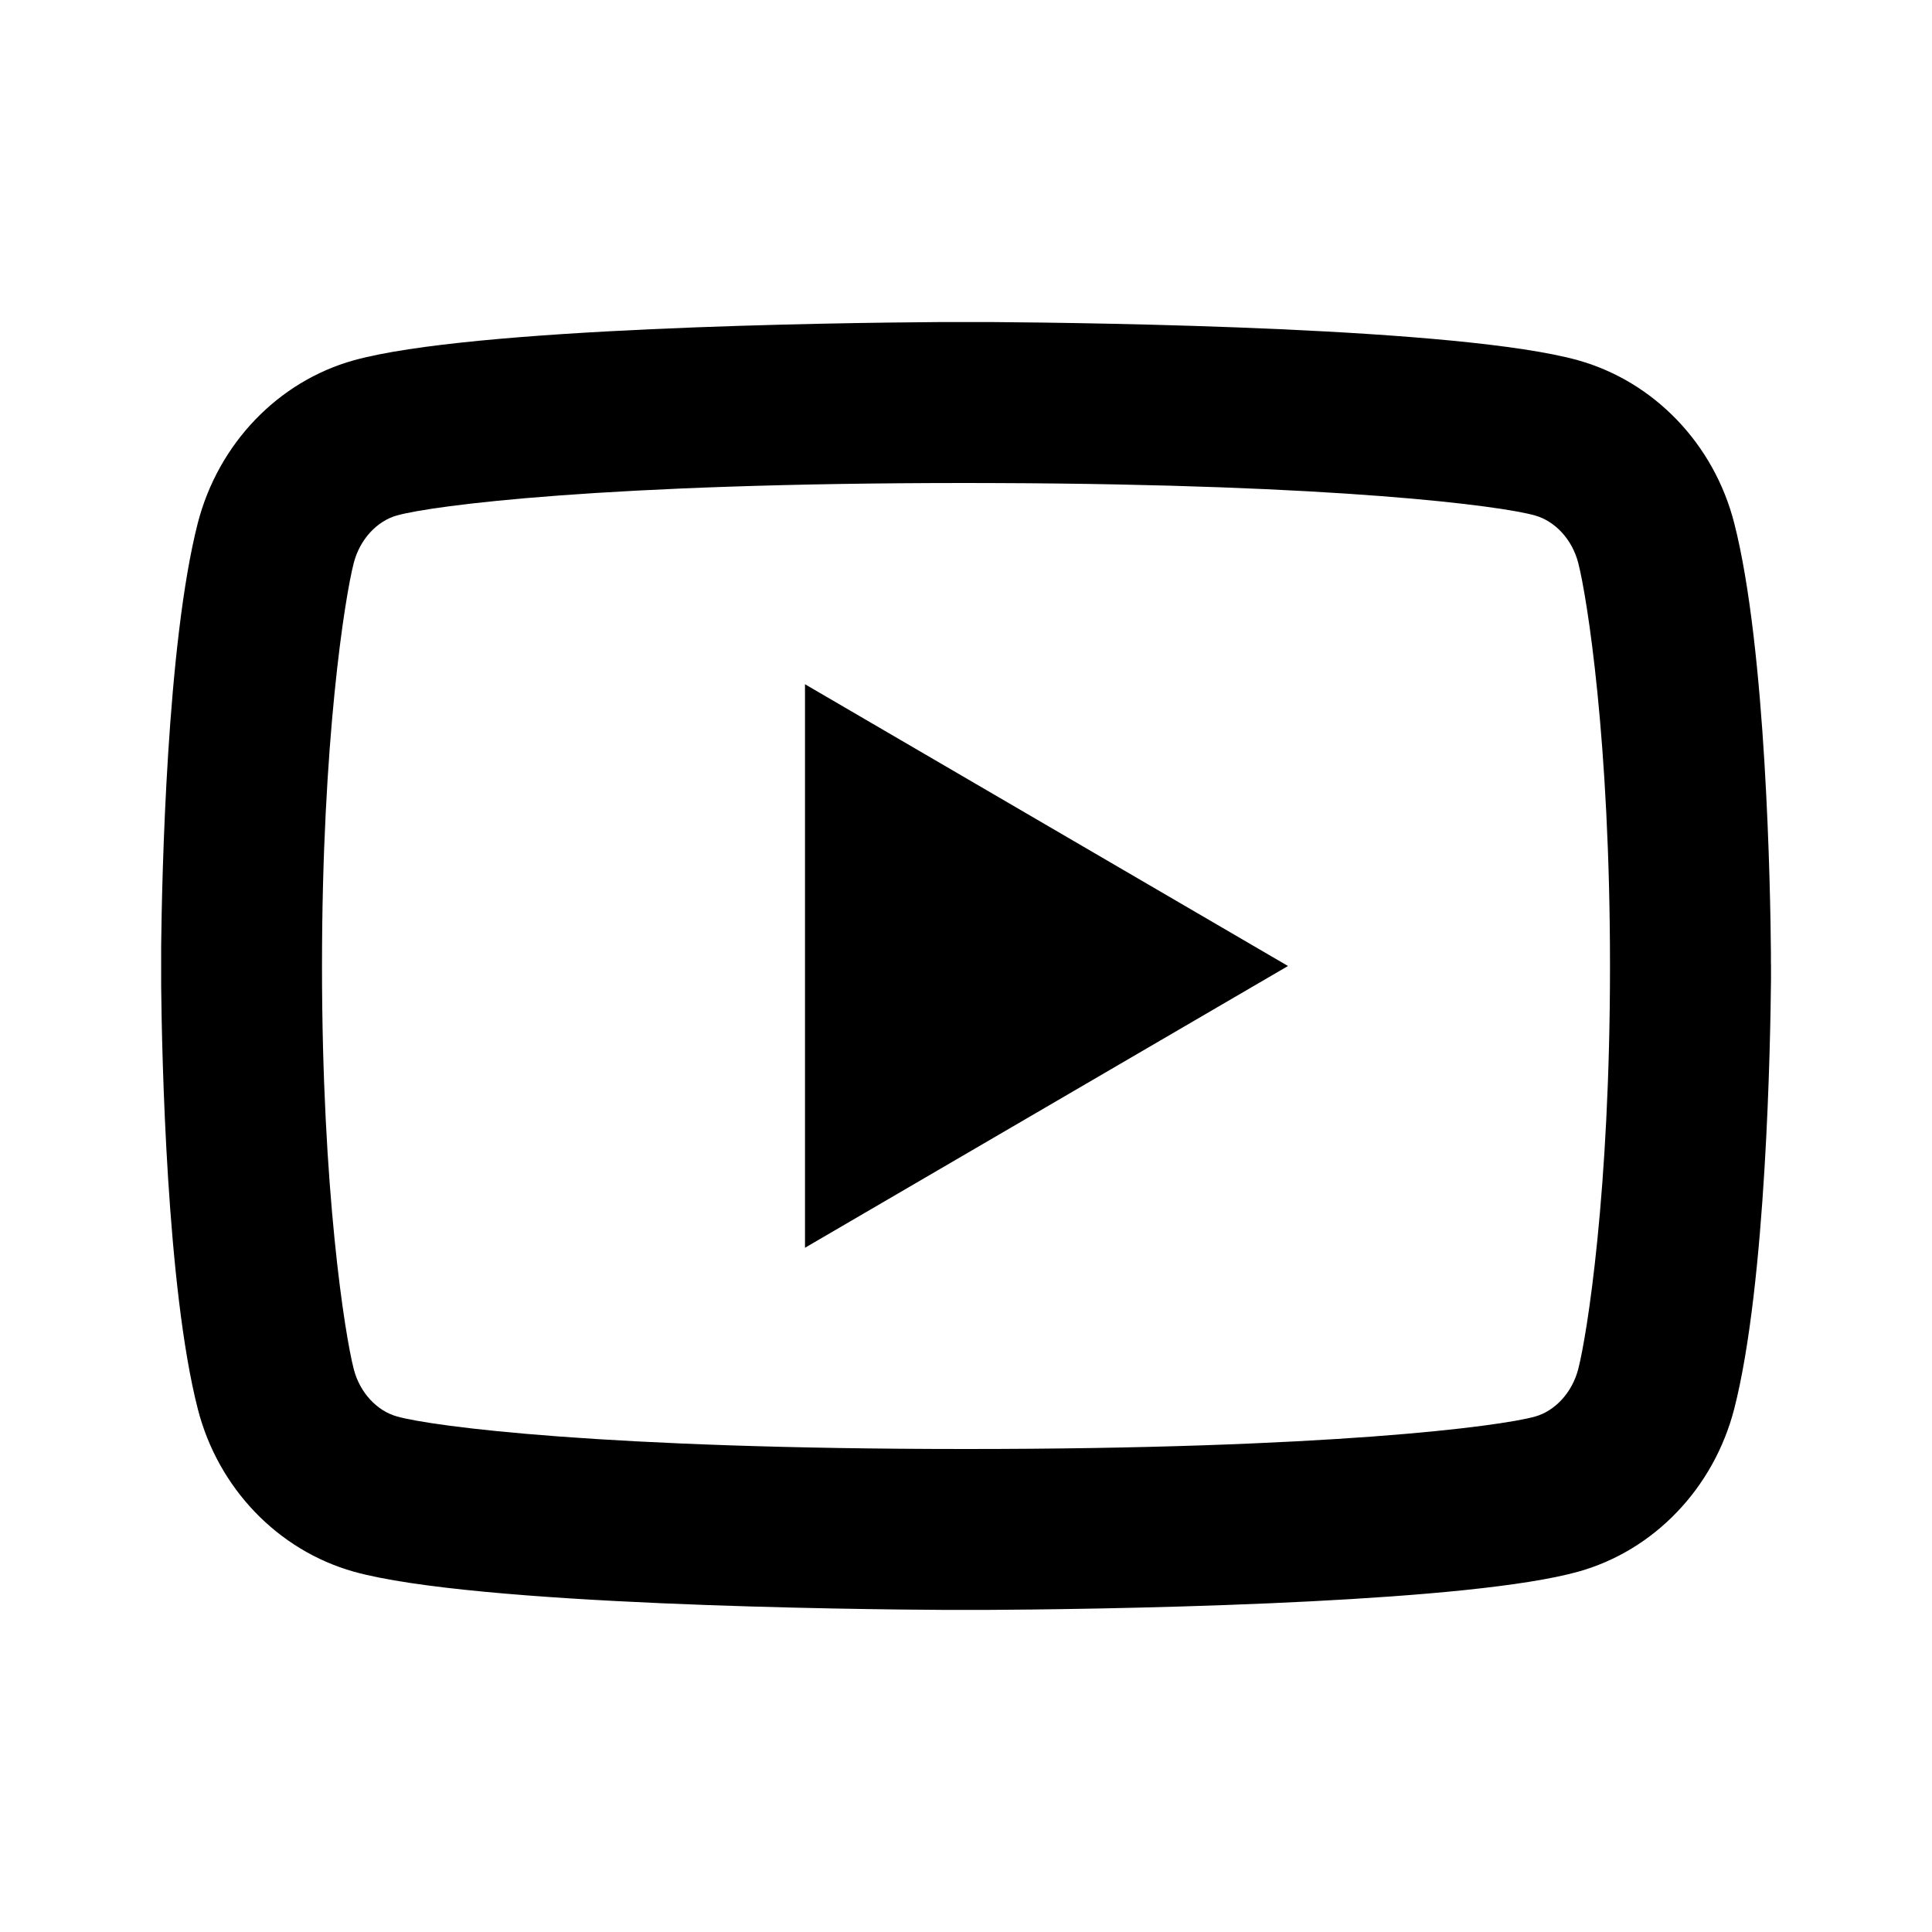
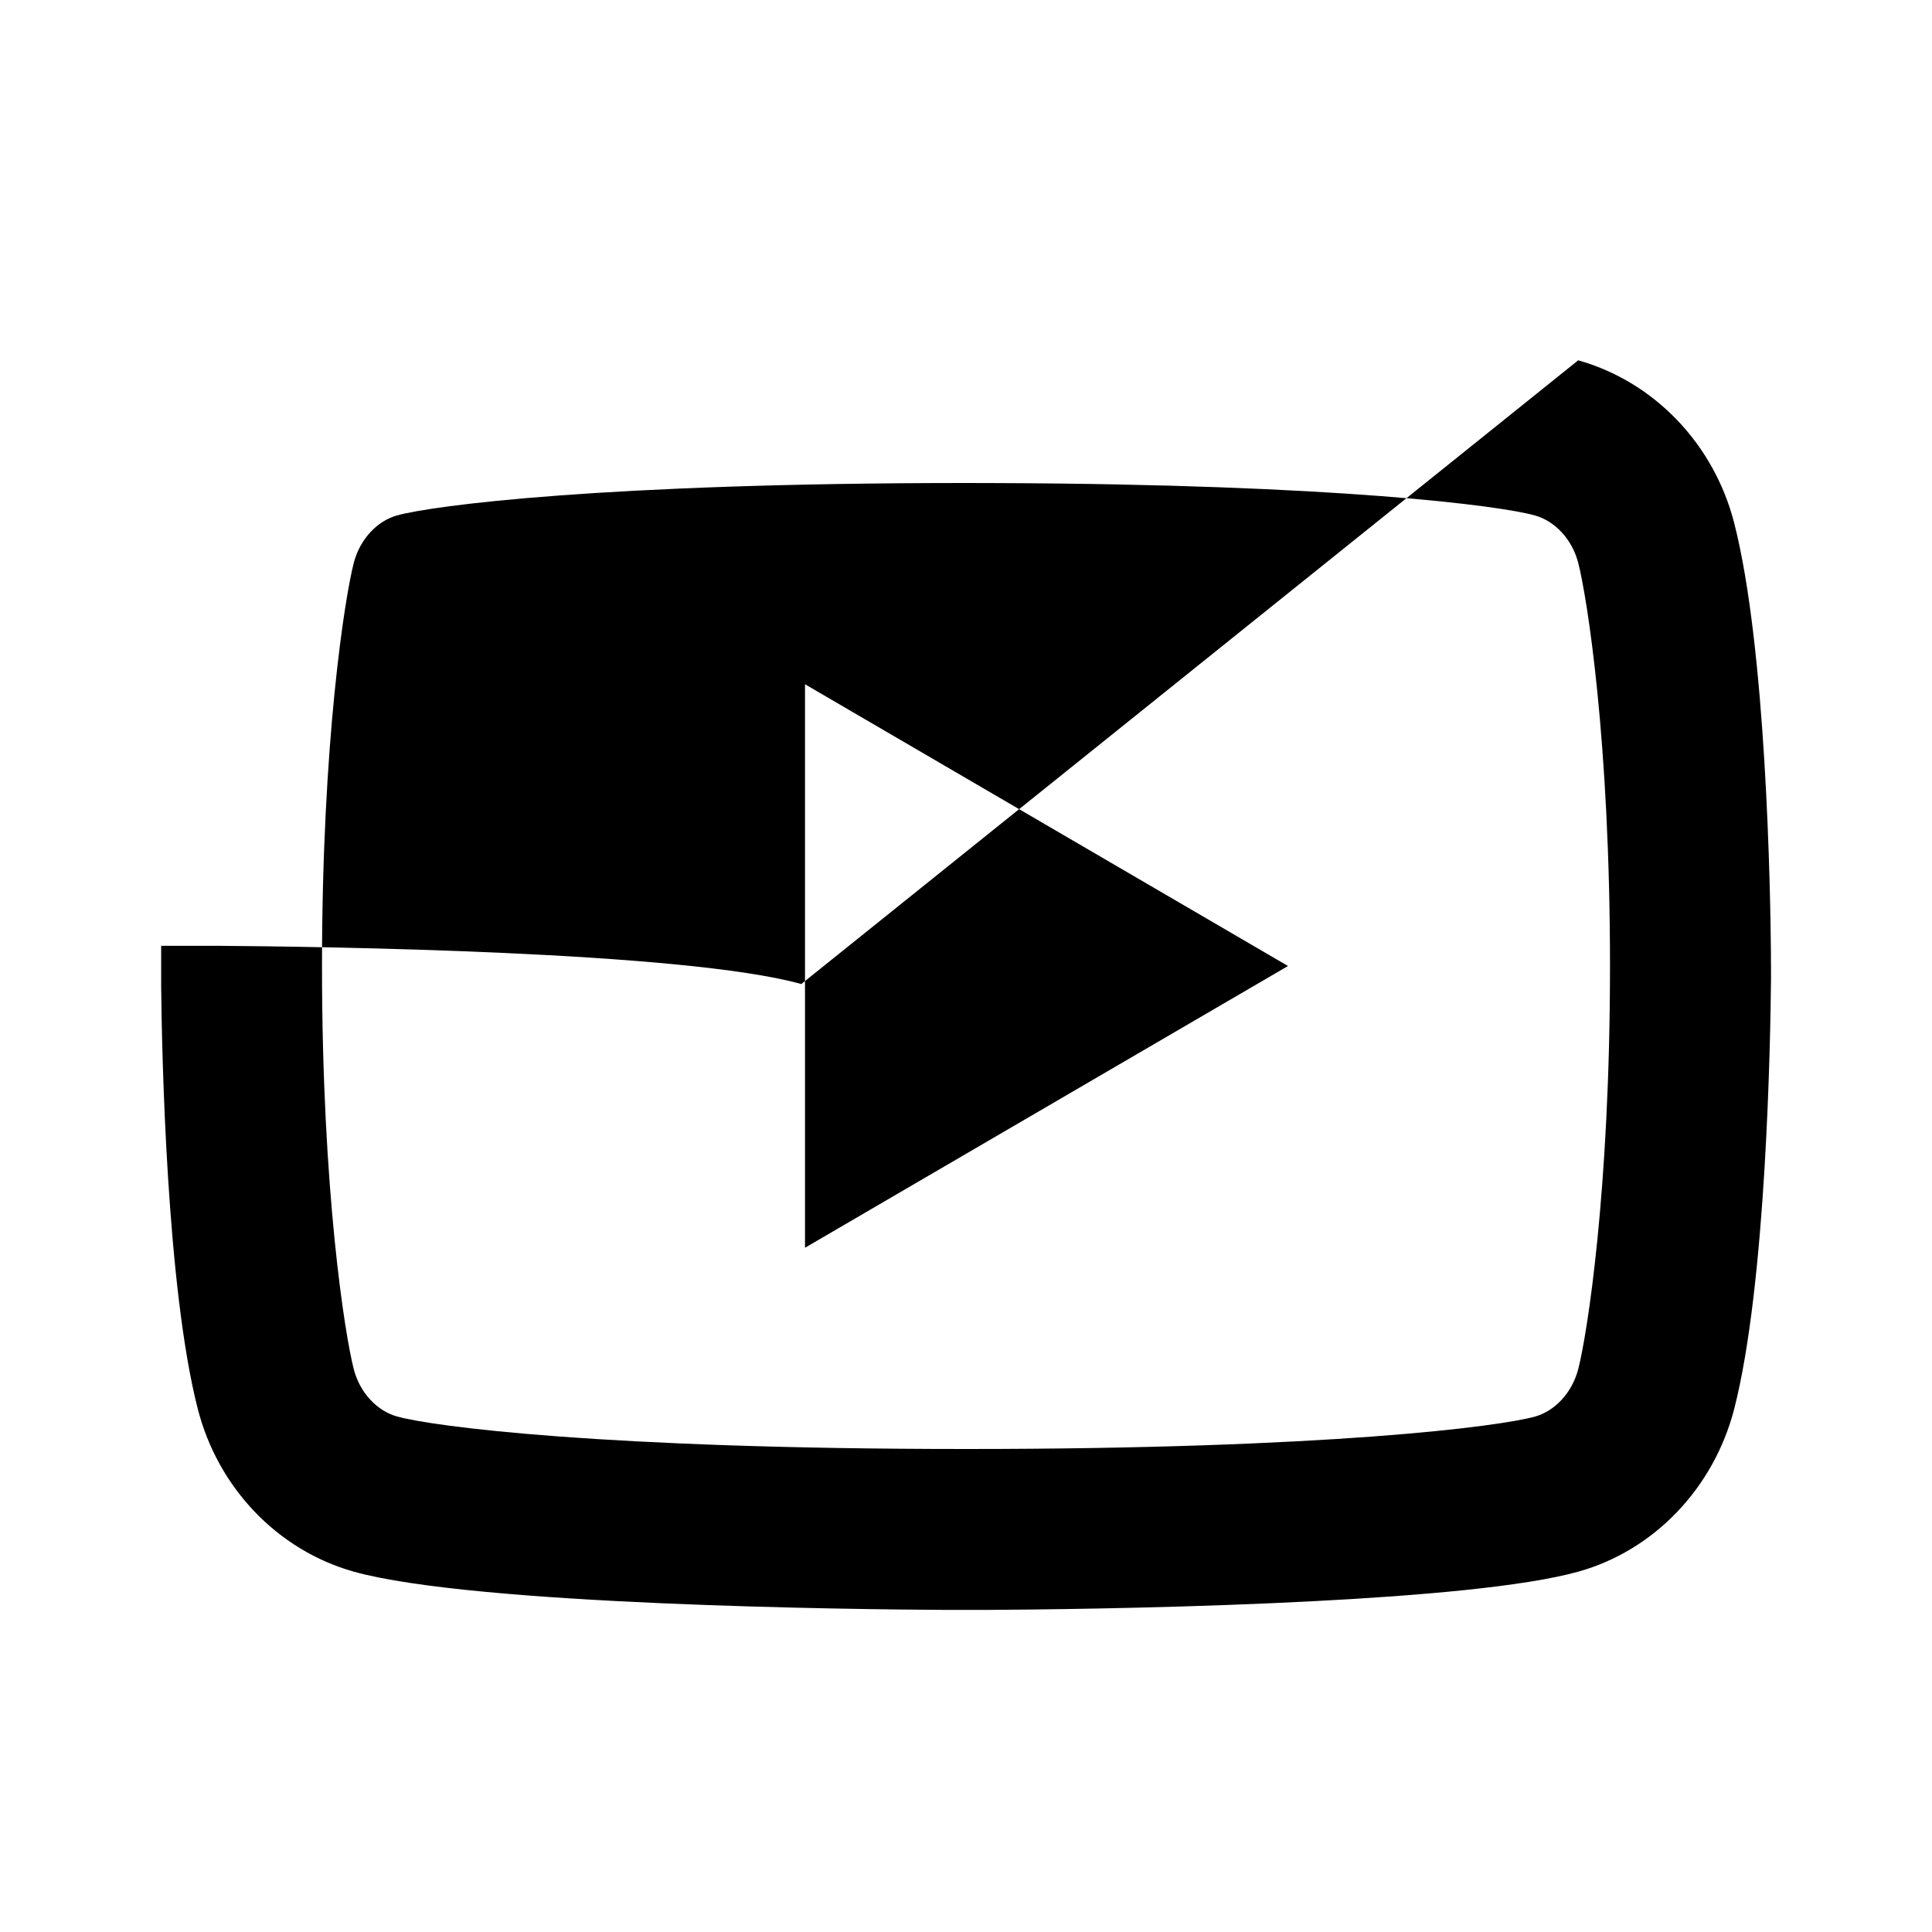
<svg xmlns="http://www.w3.org/2000/svg" viewBox="0 0 24 24" width="24" height="24">
-   <path d="M19.605 4.476c.945.266 1.687 1.04 1.938 2.022.4 1.56.45 4.602.456 5.339v.12l.001.032v.174c-.007.737-.057 3.78-.457 5.339-.254.985-.997 1.76-1.938 2.022-.667.186-1.971.299-3.314.368l-.505.024c-1.51.066-2.976.08-3.541.083h-.49c-1.13-.006-5.857-.057-7.36-.475-.945-.266-1.687-1.04-1.938-2.022-.386-1.504-.446-4.387-.455-5.251v-.502c.01-.864.07-3.747.455-5.251.254-.985.997-1.76 1.938-2.022 1.461-.406 5.97-.466 7.258-.475h.694c1.289.01 5.8.069 7.258.475ZM12.38 6.001 12 6c-4.5 0-6.628.28-7.069.403-.244.068-.46.293-.537.592C4.285 7.419 4 9.196 4 12s.285 4.58.394 5.006c.076.297.292.522.538.59C5.372 17.72 7.5 18 12 18s6.629-.28 7.069-.403c.244-.068.46-.293.537-.592C19.715 16.581 20 14.8 20 12s-.285-4.58-.394-5.005c-.076-.298-.292-.523-.539-.592-.425-.12-2.447-.387-6.687-.402ZM10 8.5l6 3.5-6 3.5v-7Z" />
+   <path d="M19.605 4.476c.945.266 1.687 1.04 1.938 2.022.4 1.56.45 4.602.456 5.339v.12l.001.032v.174c-.007.737-.057 3.78-.457 5.339-.254.985-.997 1.76-1.938 2.022-.667.186-1.971.299-3.314.368l-.505.024c-1.51.066-2.976.08-3.541.083h-.49c-1.13-.006-5.857-.057-7.36-.475-.945-.266-1.687-1.04-1.938-2.022-.386-1.504-.446-4.387-.455-5.251v-.502h.694c1.289.01 5.8.069 7.258.475ZM12.38 6.001 12 6c-4.5 0-6.628.28-7.069.403-.244.068-.46.293-.537.592C4.285 7.419 4 9.196 4 12s.285 4.58.394 5.006c.076.297.292.522.538.59C5.372 17.72 7.5 18 12 18s6.629-.28 7.069-.403c.244-.068.46-.293.537-.592C19.715 16.581 20 14.8 20 12s-.285-4.58-.394-5.005c-.076-.298-.292-.523-.539-.592-.425-.12-2.447-.387-6.687-.402ZM10 8.5l6 3.5-6 3.5v-7Z" />
</svg>